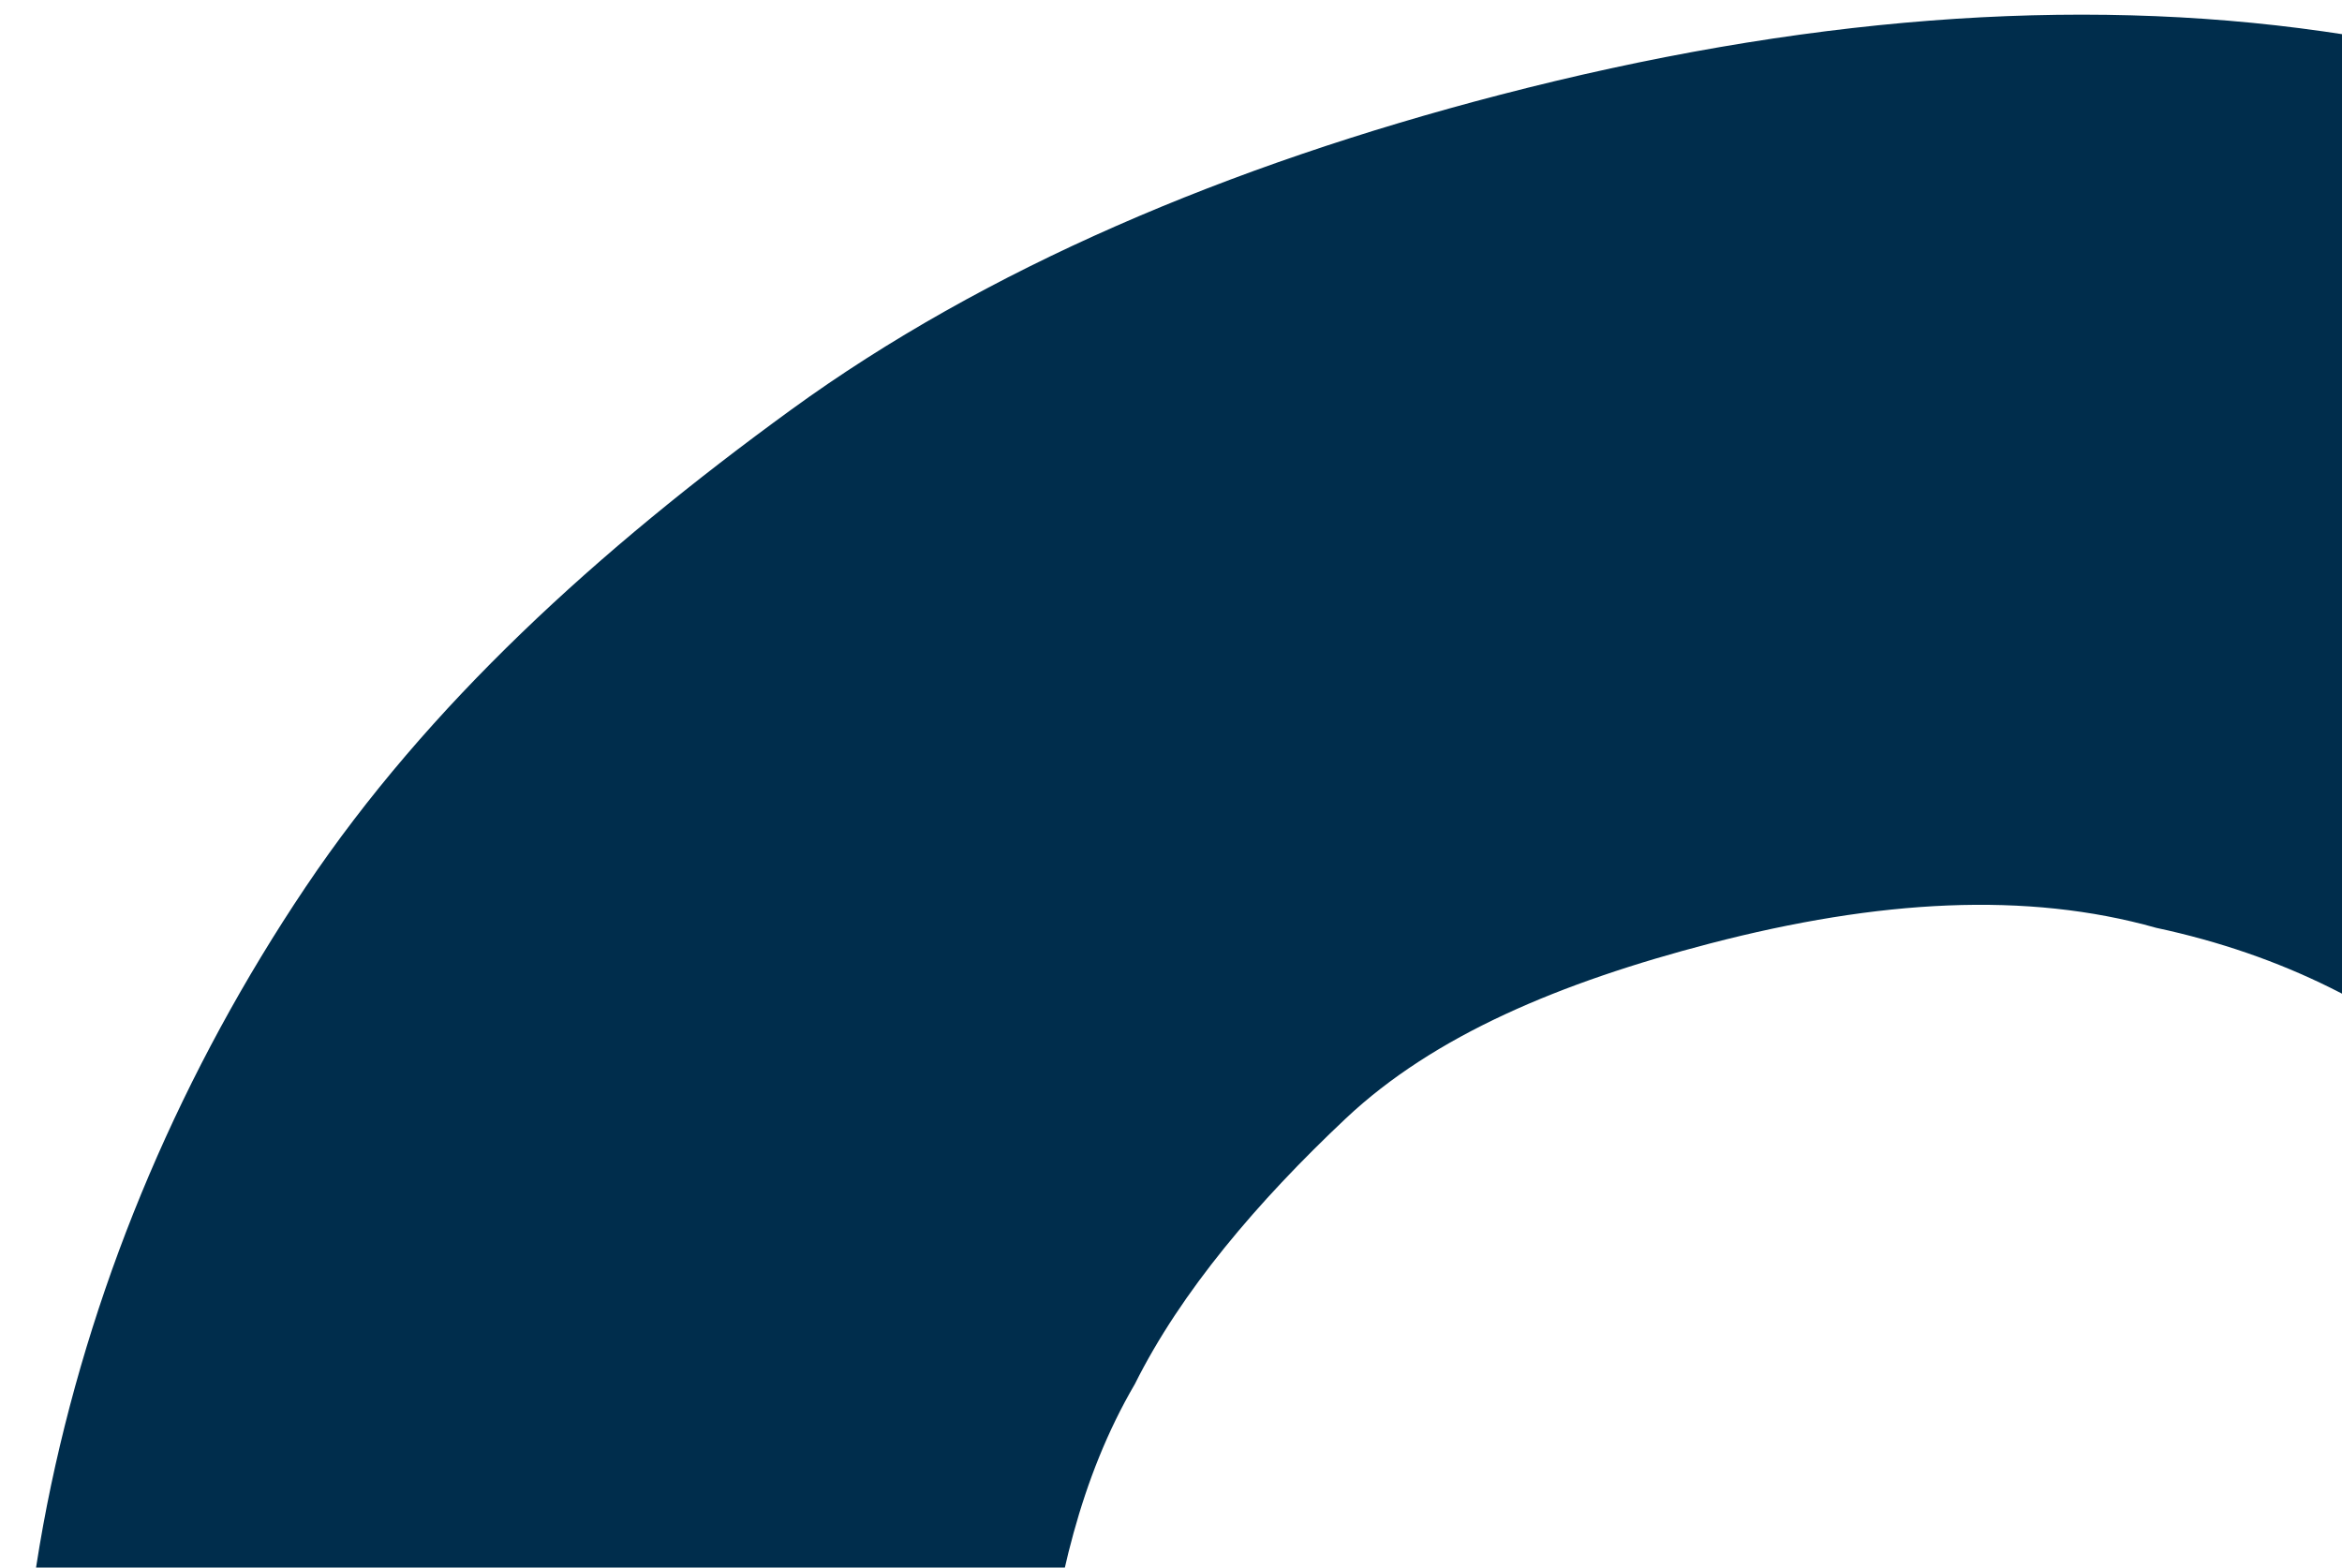
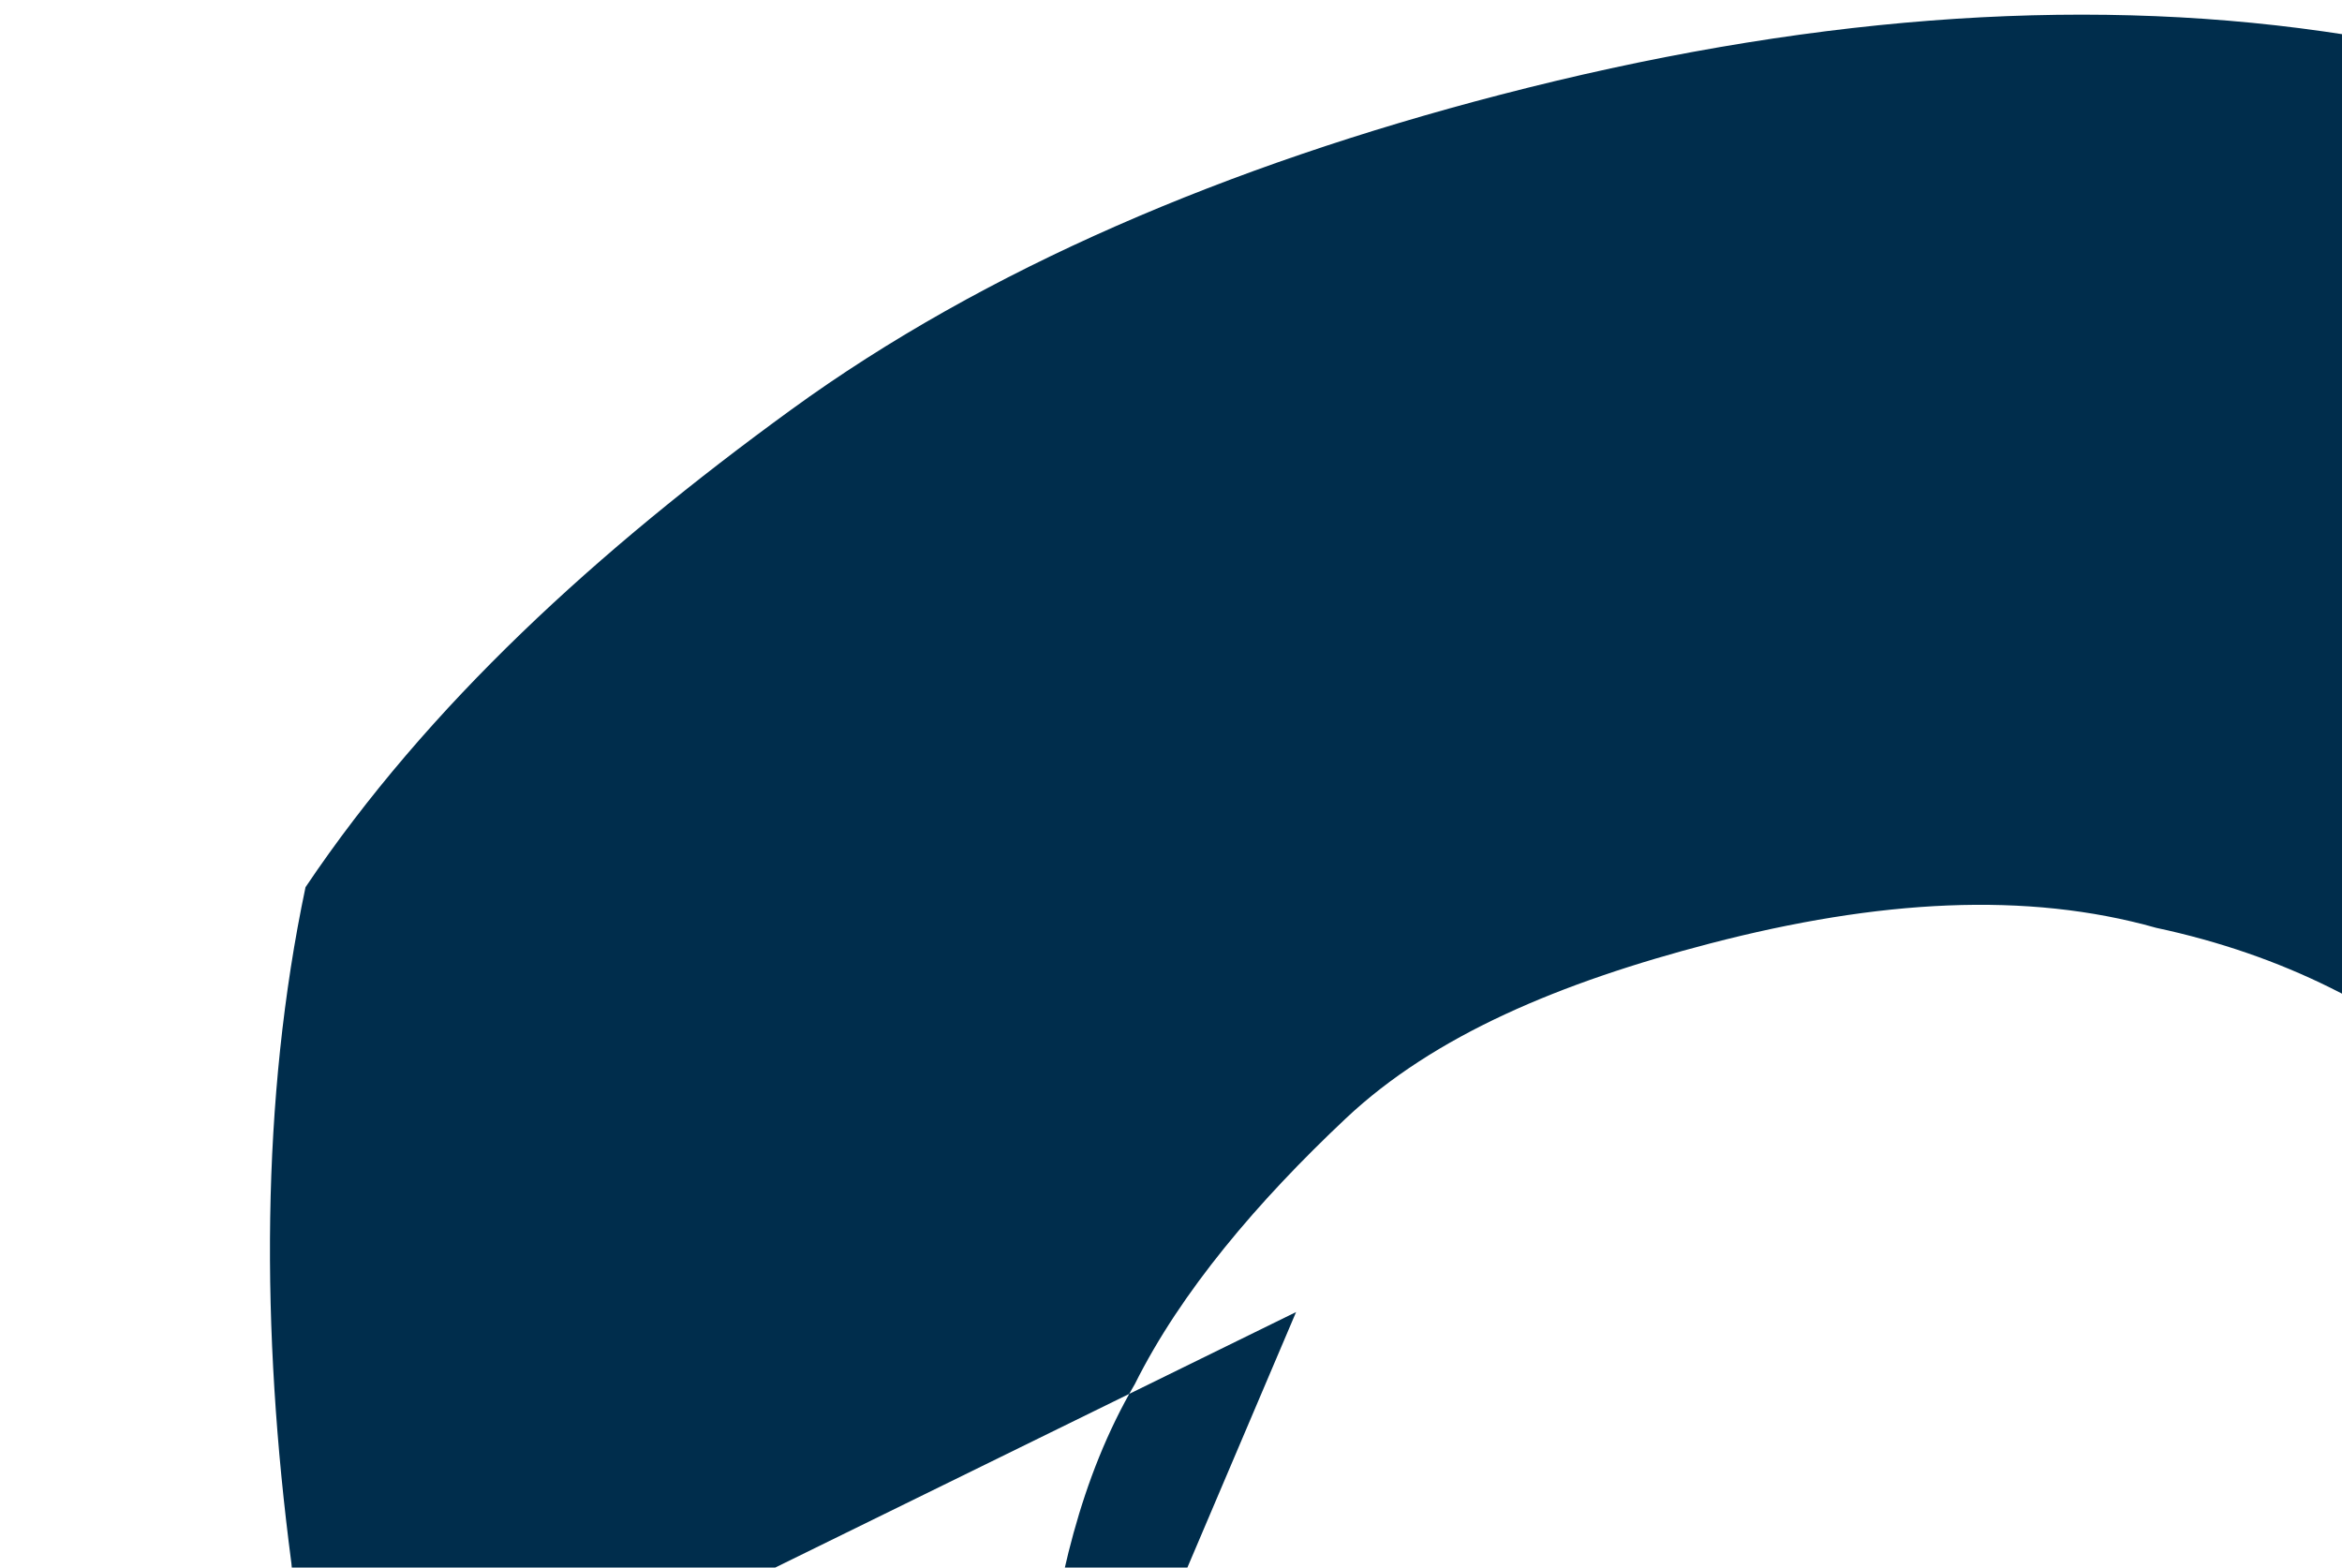
<svg xmlns="http://www.w3.org/2000/svg" width="121" height="81" fill="#002d4c">
-   <path d="M53.816 98.702c-.4-3.526-.317-7.178.125-11.442.672-5.36 1.829-10.847 4.69-15.74 2.377-4.767 6.332-9.426 10.897-13.725 4.566-4.299 11.089-7.032 18.832-9.046 8.71-2.266 16.349-2.696 23.041-.806 6.565 1.404 11.931 4.157 16.582 8.133 1.957 1.566 3.304 2.771 4.651 3.977l47.068-23.65c-.611-.36-.863-1.331-1.473-1.691-6.399-8.708-14.48-15.941-24.244-21.7-9.765-5.757-21.086-9.555-33.964-11.392-12.878-1.836-27.06-.74-42.547 3.286-14.034 3.65-26.596 8.992-36.59 16.258-9.993 7.266-18.767 15.253-25.099 24.678C9.453 55.268 4.951 65.773 2.638 76.747c-2.313 10.973-2.31 22.9-.73 34.936.273 3.04 1.052 8.024 2.42 11.298l49.488-24.28z" />
+   <path d="M53.816 98.702c-.4-3.526-.317-7.178.125-11.442.672-5.36 1.829-10.847 4.69-15.74 2.377-4.767 6.332-9.426 10.897-13.725 4.566-4.299 11.089-7.032 18.832-9.046 8.71-2.266 16.349-2.696 23.041-.806 6.565 1.404 11.931 4.157 16.582 8.133 1.957 1.566 3.304 2.771 4.651 3.977l47.068-23.65c-.611-.36-.863-1.331-1.473-1.691-6.399-8.708-14.48-15.941-24.244-21.7-9.765-5.757-21.086-9.555-33.964-11.392-12.878-1.836-27.06-.74-42.547 3.286-14.034 3.65-26.596 8.992-36.59 16.258-9.993 7.266-18.767 15.253-25.099 24.678c-2.313 10.973-2.31 22.9-.73 34.936.273 3.04 1.052 8.024 2.42 11.298l49.488-24.28z" />
</svg>